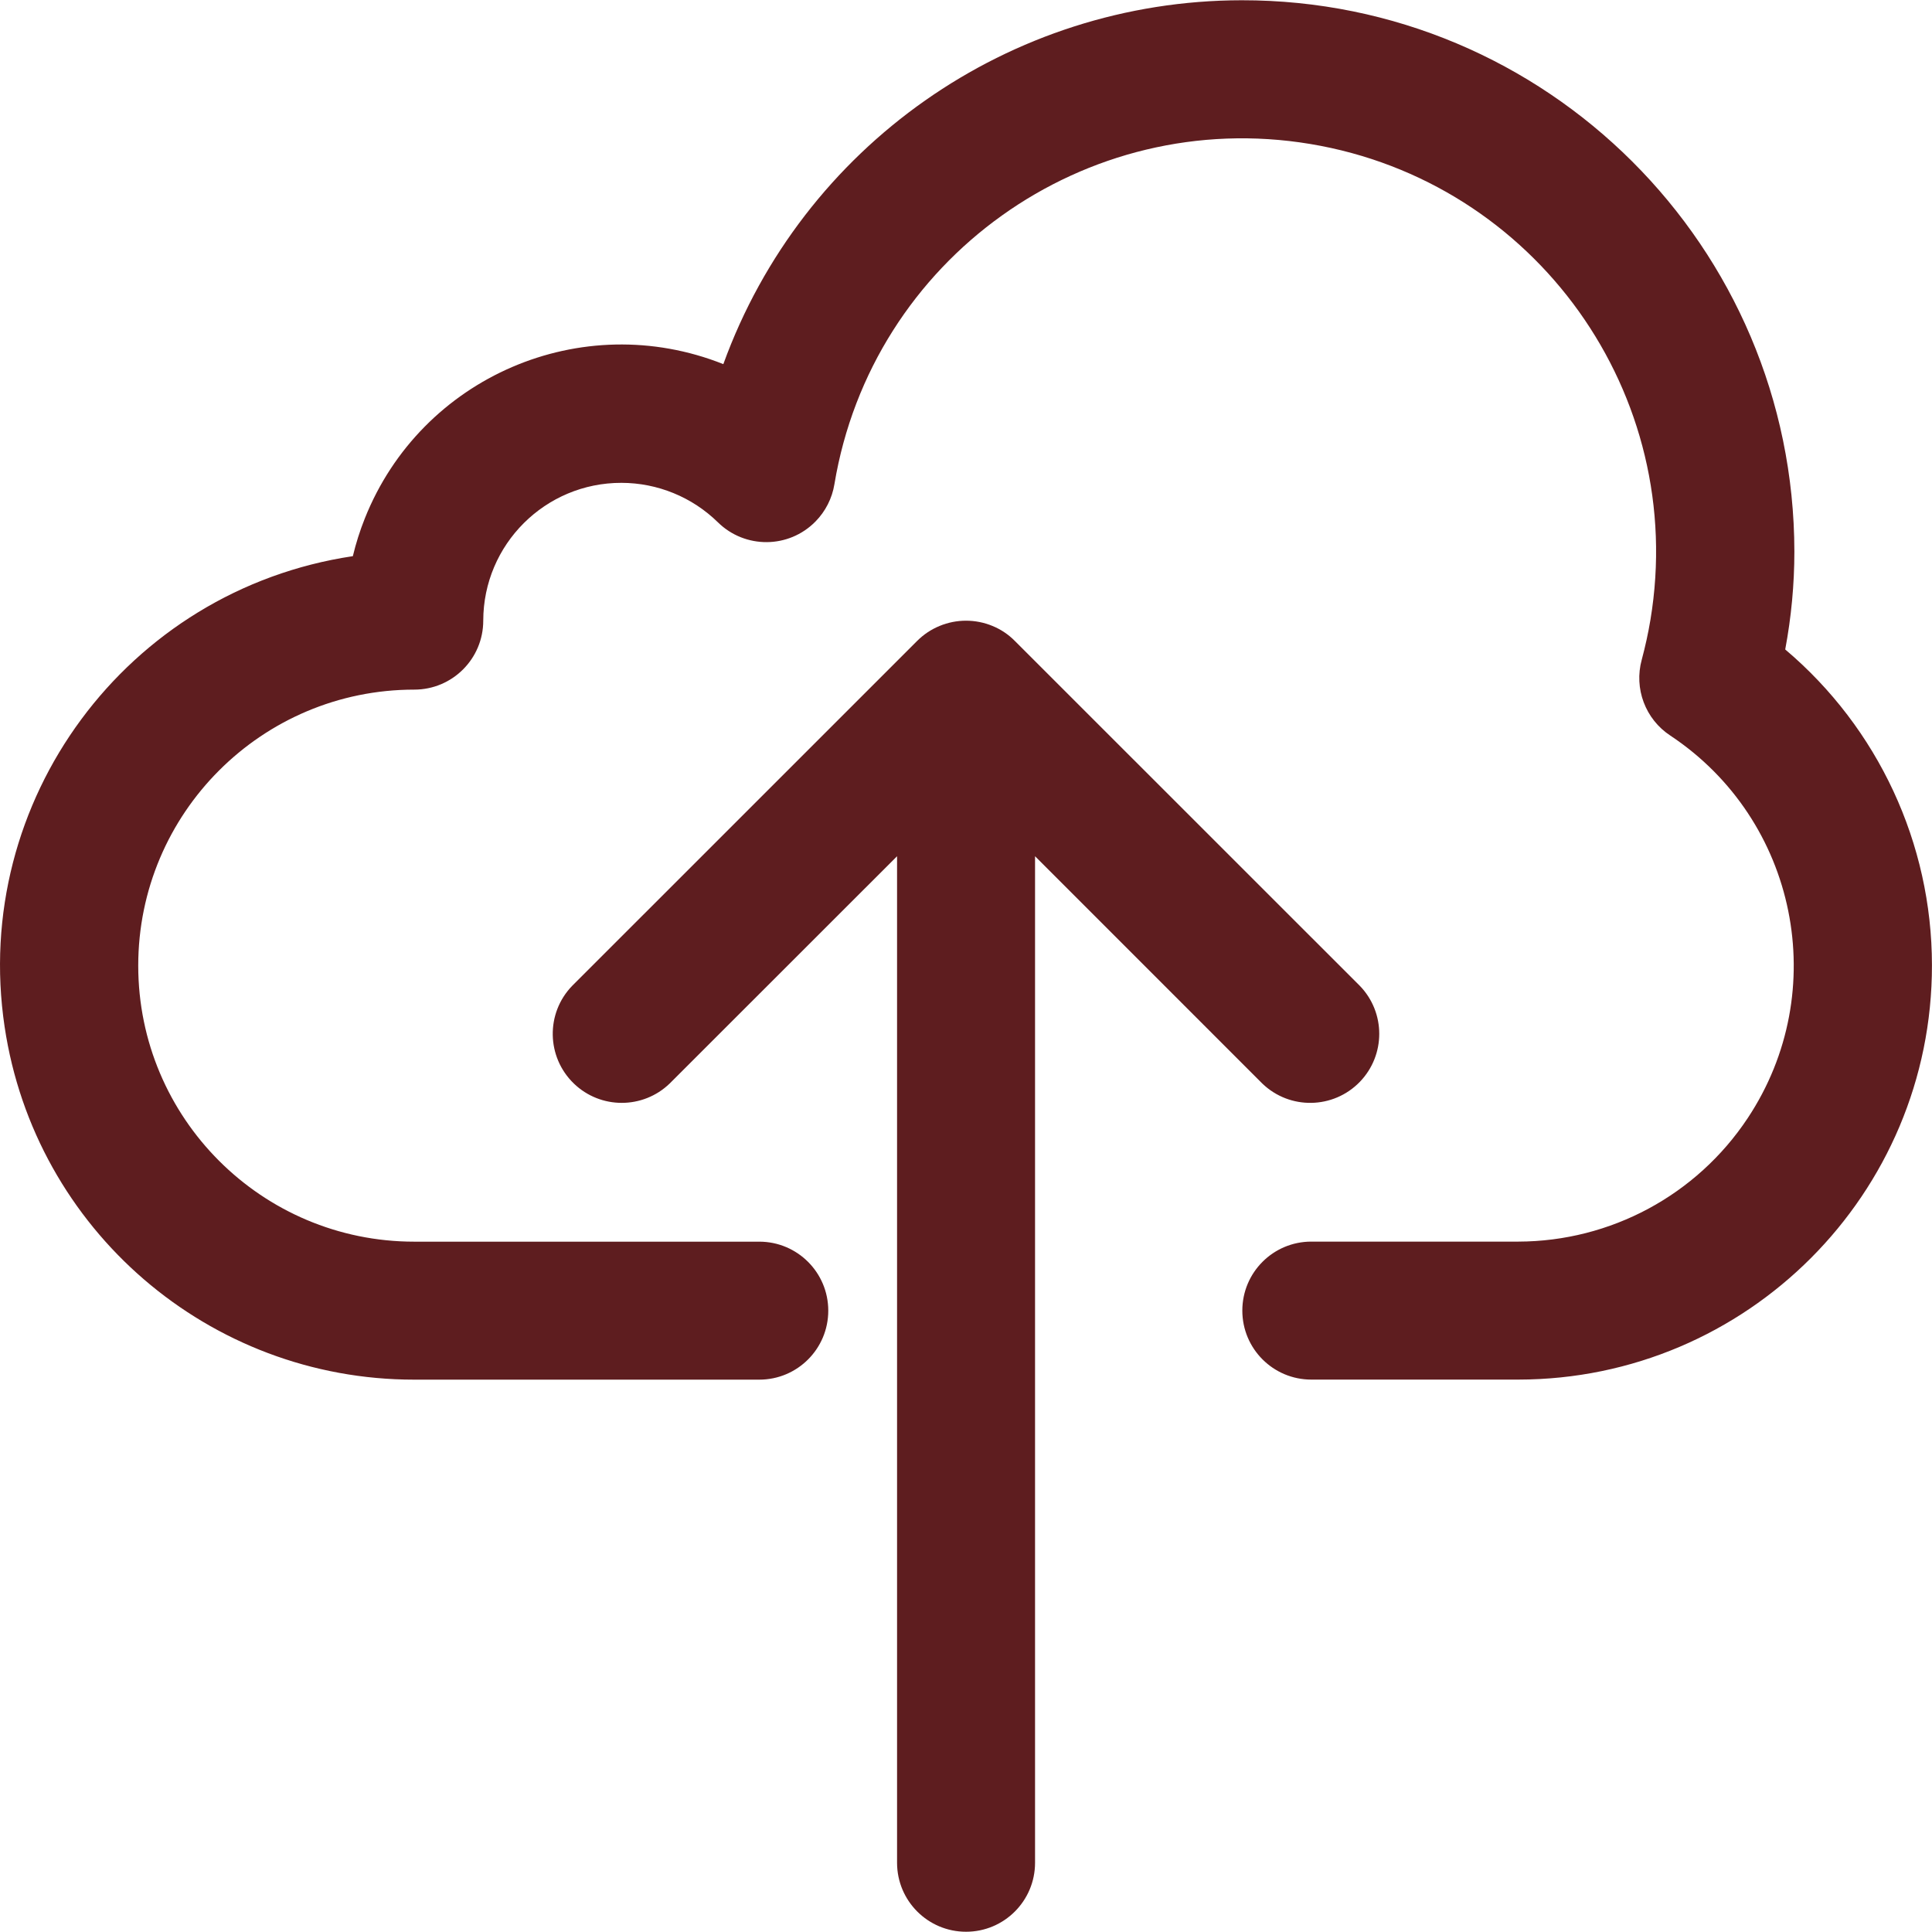
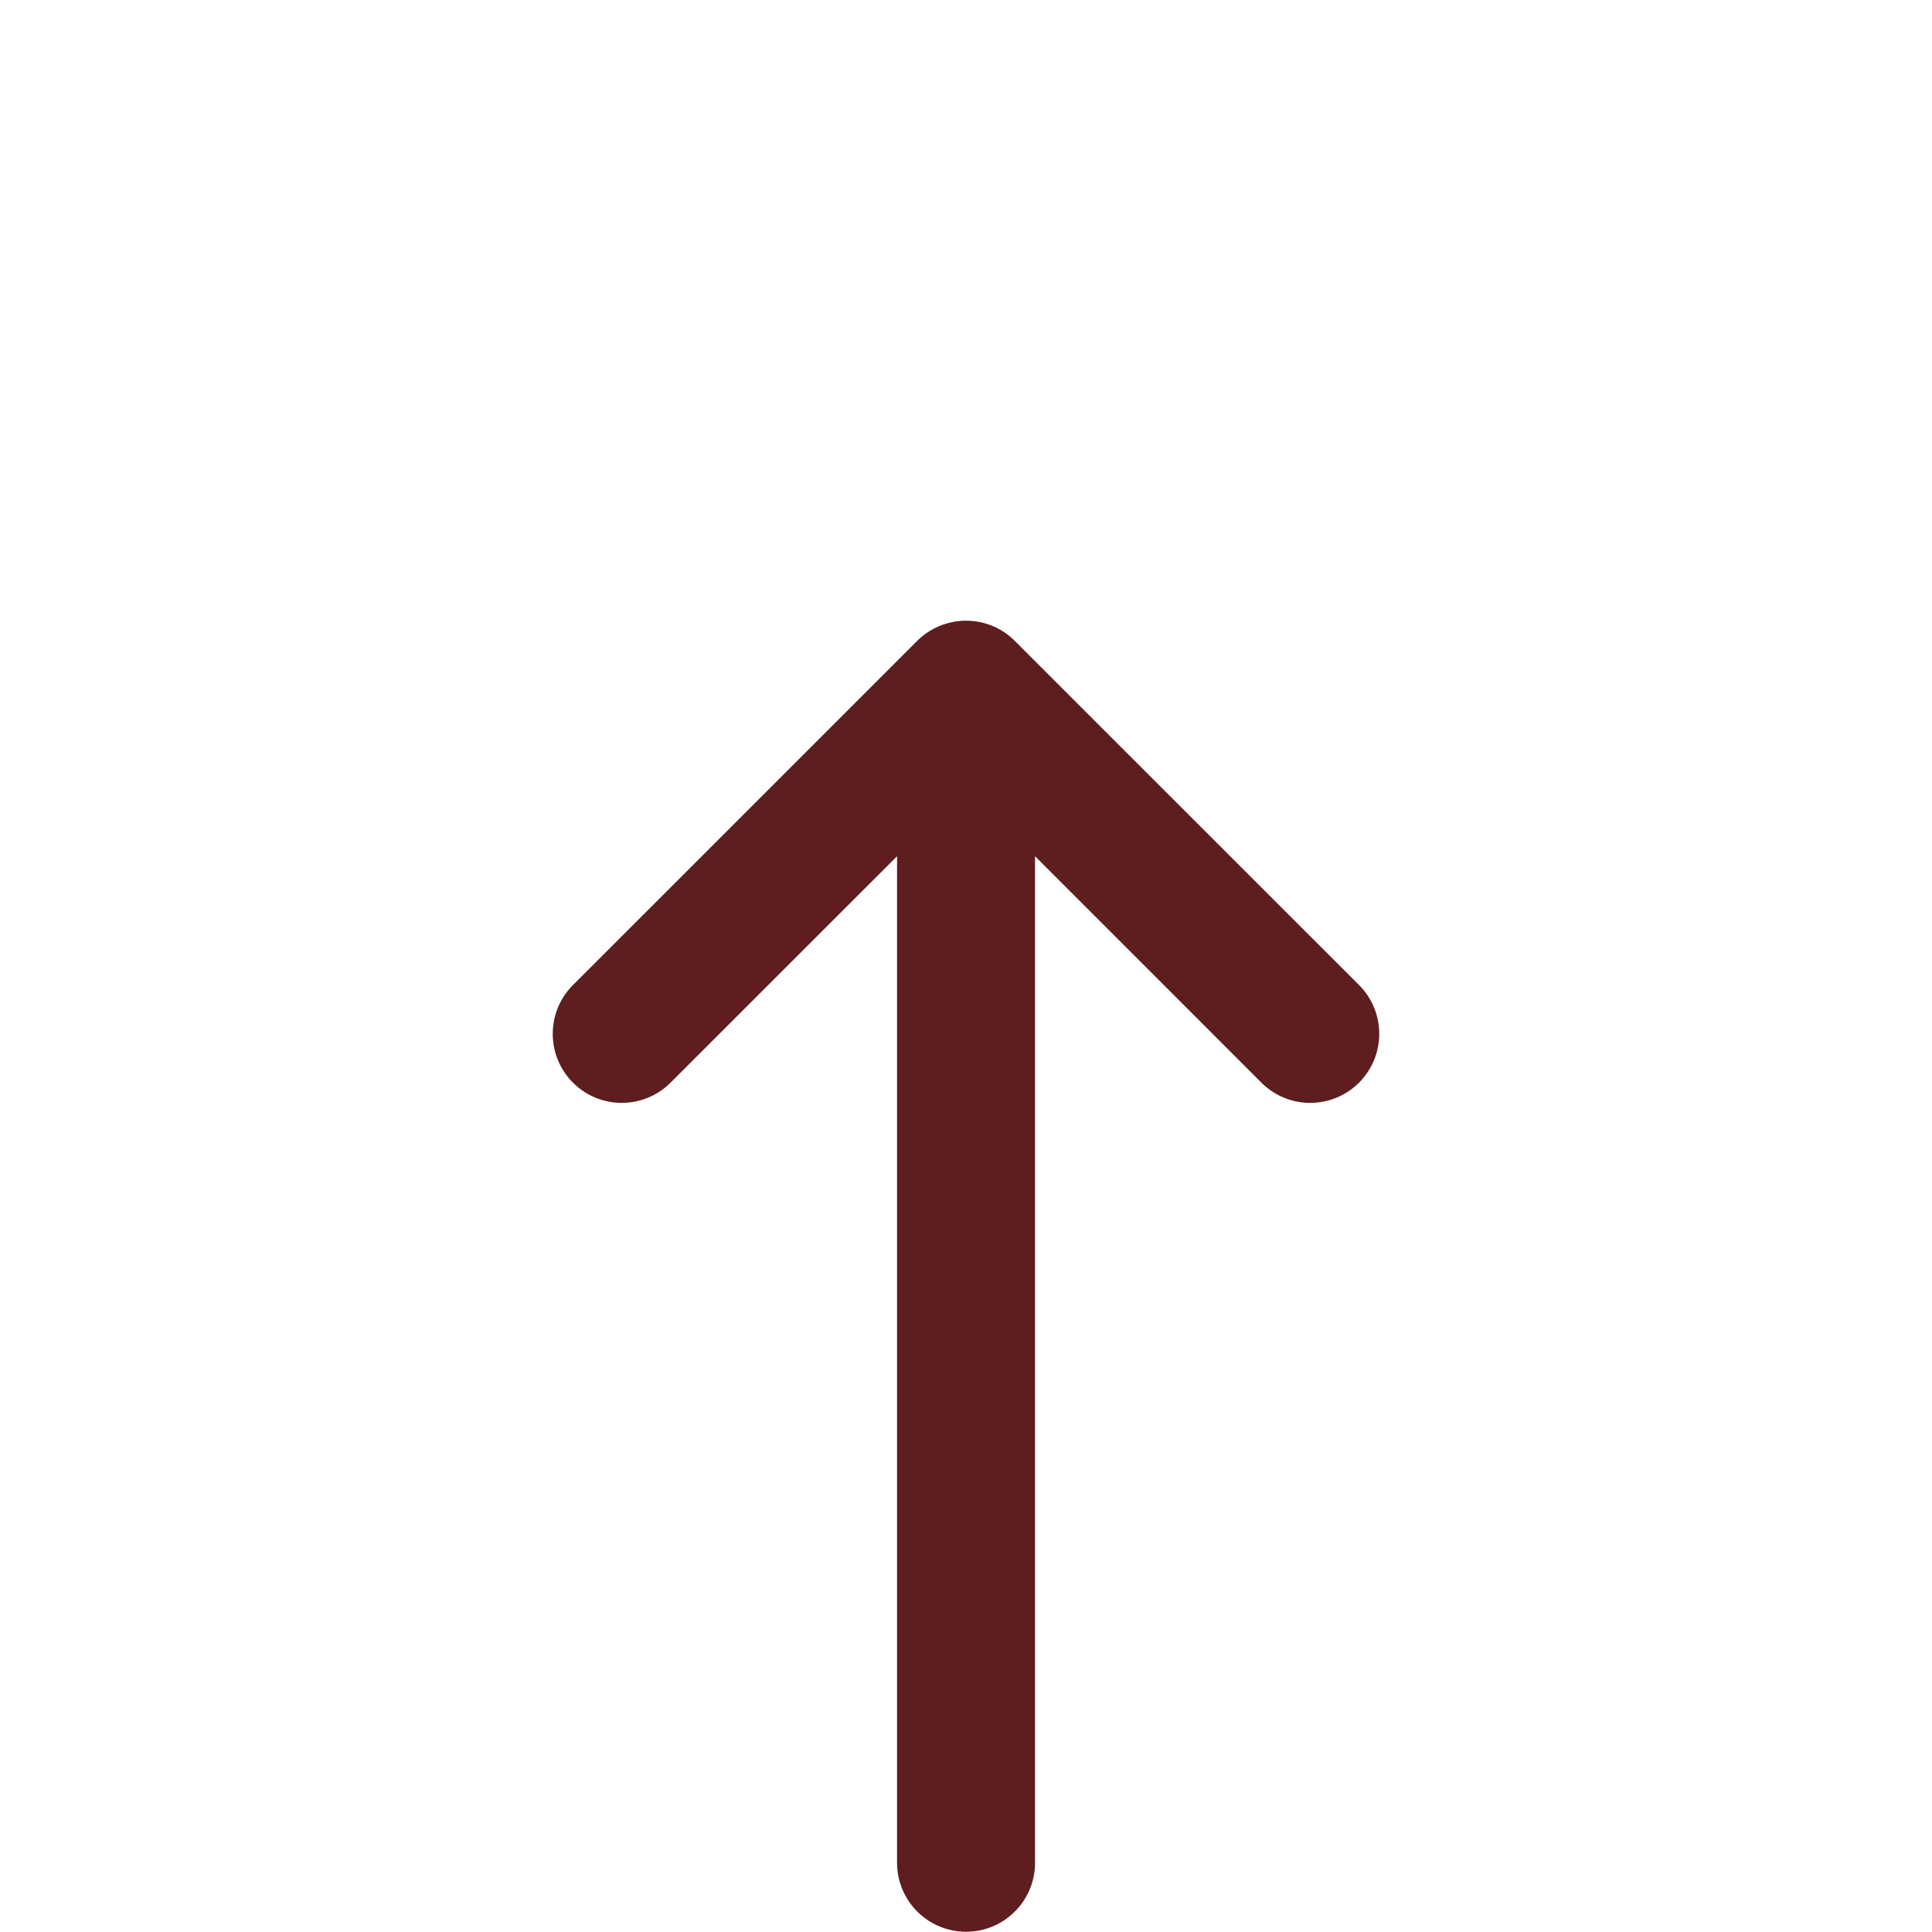
<svg xmlns="http://www.w3.org/2000/svg" version="1.1" x="0px" y="0px" width="38px" height="38px" viewBox="0 0 38 38" enable-background="new 0 0 38 38" xml:space="preserve">
  <g id="Warstwa_1">
</g>
  <g id="Capa_1">
    <g>
      <g>
        <g>
-           <path fill="#5E1D1F" d="M35.113,12.774c0.119-0.635,0.18-1.278,0.18-1.925C35.286,4.854,30.419-0.002,24.422,0.005      c-4.564,0.005-8.639,2.866-10.195,7.157c-2.786-1.109-5.943,0.25-7.052,3.036C7.079,10.439,7,10.688,6.94,10.939      c-4.448,0.665-7.515,4.811-6.849,9.258c0.597,3.99,4.023,6.941,8.057,6.939h6.786c0.75,0,1.357-0.607,1.357-1.357      c0-0.749-0.607-1.357-1.357-1.357H8.148c-2.998,0-5.429-2.43-5.429-5.429c0-2.998,2.431-5.429,5.429-5.429      c0.75,0,1.357-0.607,1.357-1.357c0.002-1.499,1.22-2.713,2.719-2.71c0.709,0.001,1.39,0.28,1.896,0.776      c0.534,0.525,1.393,0.52,1.919-0.015c0.197-0.2,0.328-0.457,0.373-0.735c0.737-4.432,4.928-7.428,9.359-6.691      s7.428,4.927,6.691,9.359c-0.044,0.265-0.102,0.526-0.171,0.785c-0.155,0.566,0.07,1.169,0.562,1.492      c2.498,1.658,3.18,5.027,1.521,7.526c-1.004,1.513-2.696,2.423-4.511,2.427h-4.071c-0.75,0-1.357,0.607-1.357,1.357      s0.607,1.357,1.357,1.357h4.071c4.497-0.004,8.14-3.654,8.136-8.151C37.998,16.592,36.942,14.32,35.113,12.774z" />
-         </g>
+           </g>
      </g>
      <g>
        <g>
          <path fill="#5E1D1F" d="M26.747,19.391l-6.787-6.785c-0.125-0.127-0.276-0.228-0.441-0.295c-0.332-0.137-0.705-0.137-1.037,0      c-0.166,0.068-0.316,0.168-0.443,0.295l-6.786,6.785c-0.521,0.539-0.506,1.398,0.033,1.92c0.526,0.508,1.36,0.508,1.886,0      l4.472-4.47v19.797c0,0.749,0.607,1.357,1.357,1.357s1.357-0.608,1.357-1.357V16.841l4.469,4.47      c0.54,0.521,1.398,0.506,1.92-0.033C27.255,20.751,27.255,19.917,26.747,19.391z" />
        </g>
      </g>
    </g>
  </g>
</svg>